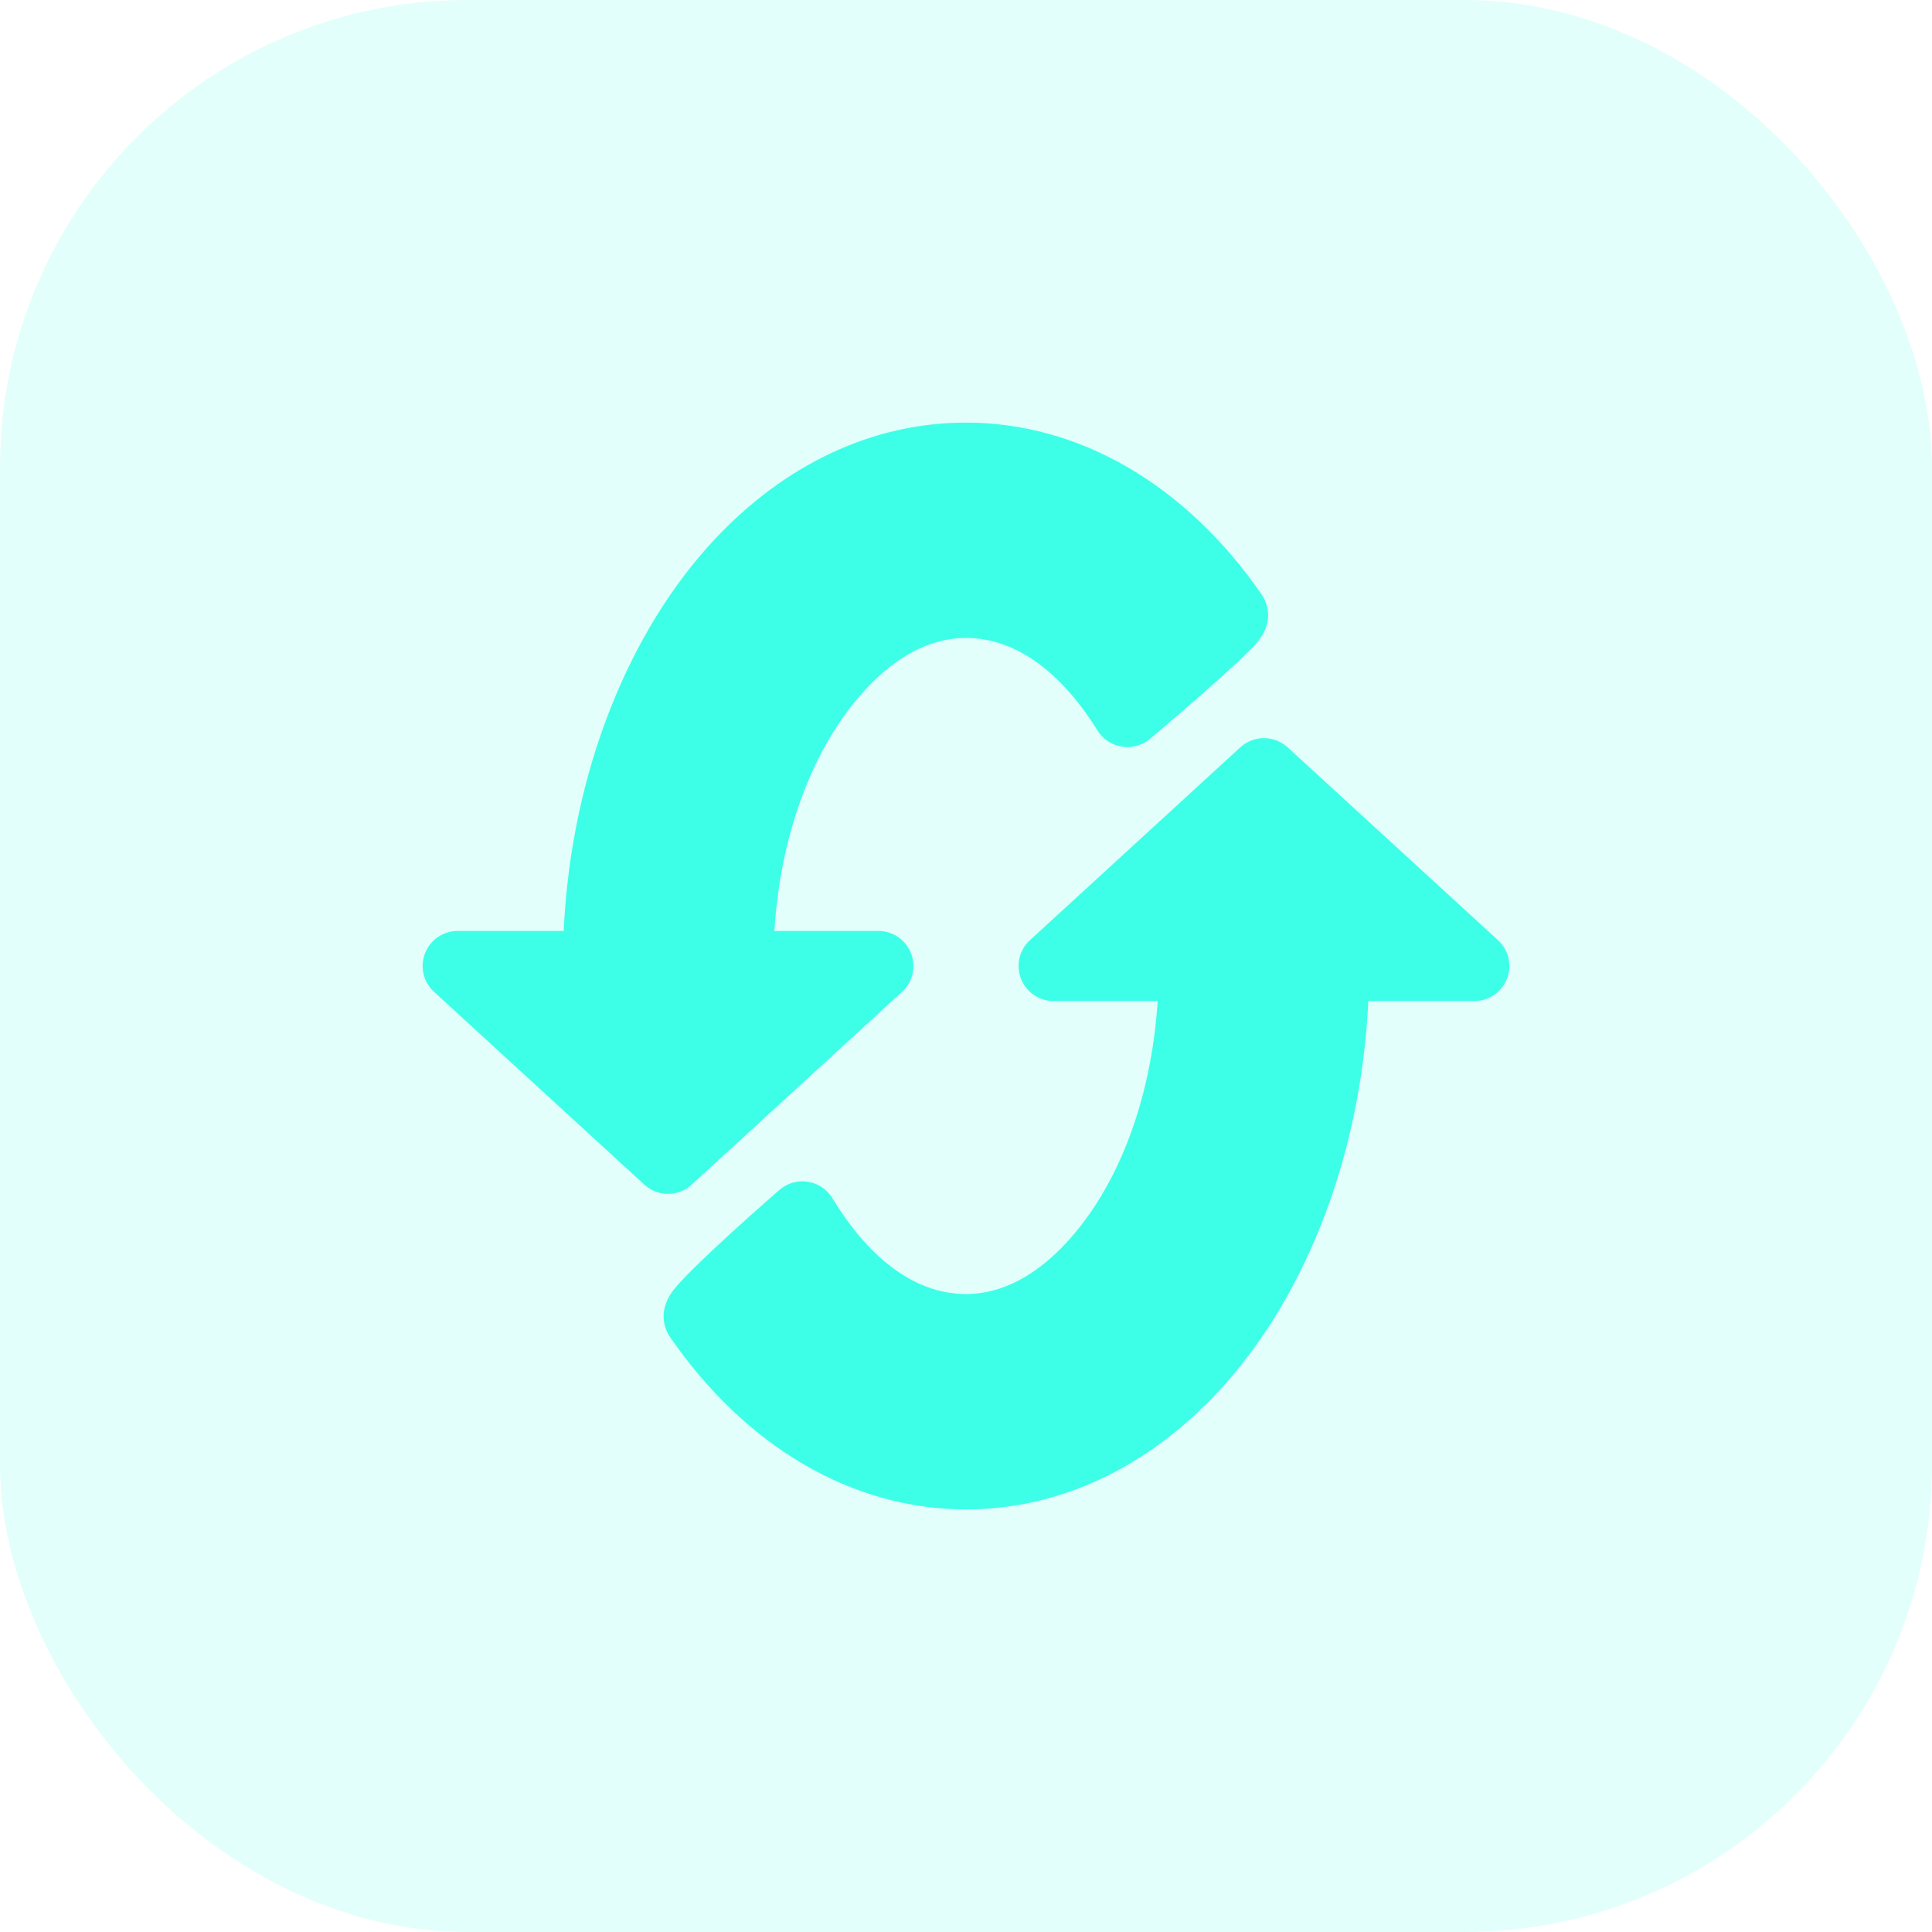
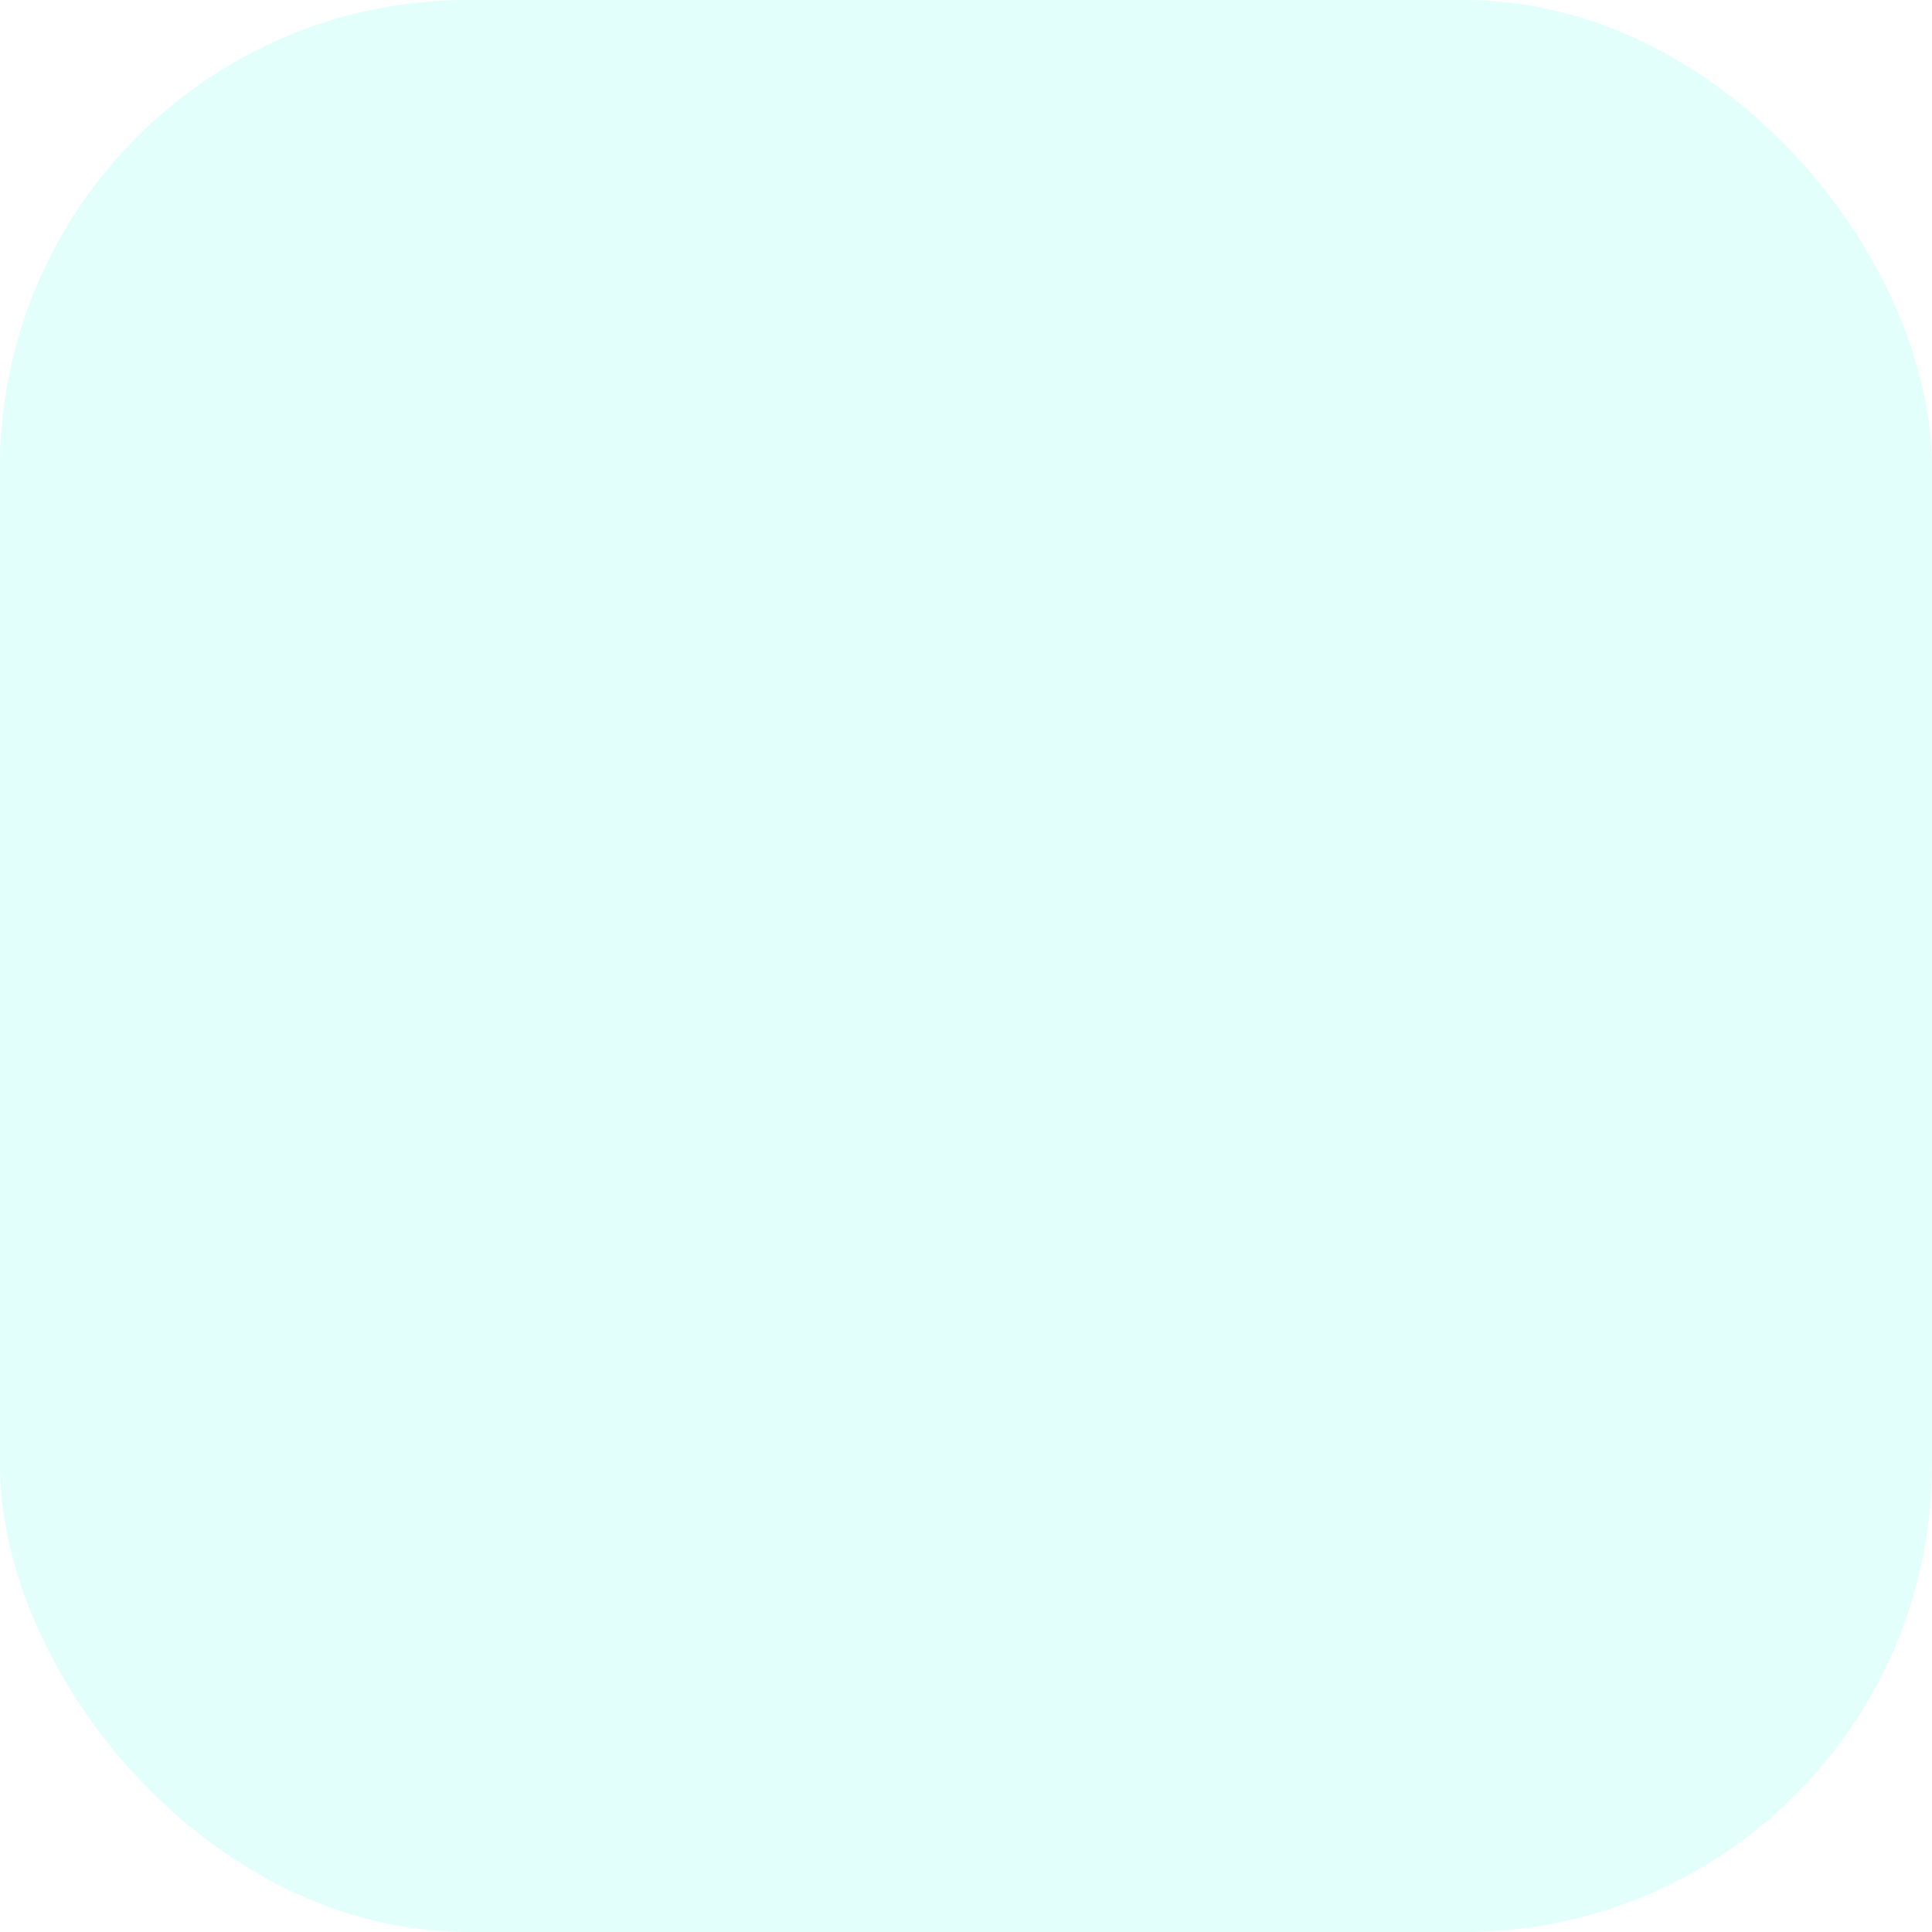
<svg xmlns="http://www.w3.org/2000/svg" width="62" height="62" viewBox="0 0 62 62" fill="none">
  <rect opacity="0.15" width="62" height="62" rx="15" fill="#3DFFE8" />
  <g clip-path="url(#clip0_80_41290)">
-     <path fill-rule="evenodd" clip-rule="evenodd" d="M37.151 32.125C36.946 35.304 35.875 38.105 34.205 39.897C33.296 40.871 32.212 41.527 31 41.527C29.248 41.527 27.792 40.228 26.713 38.451C26.541 38.169 26.255 37.976 25.929 37.924C25.603 37.871 25.27 37.965 25.019 38.18C25.019 38.18 22.019 40.784 21.545 41.49C21.105 42.147 21.351 42.688 21.5 42.904C23.914 46.411 27.331 48.438 31 48.438C34.01 48.438 36.83 47.089 39.087 44.669C41.776 41.786 43.668 37.281 43.911 32.125H47.312C47.776 32.125 48.193 31.84 48.361 31.408C48.529 30.975 48.414 30.484 48.072 30.171L41.322 23.983C40.892 23.589 40.232 23.589 39.802 23.983L33.052 30.171C32.71 30.484 32.596 30.975 32.764 31.408C32.932 31.84 33.348 32.125 33.812 32.125H37.151Z" fill="#3DFFE8" />
-     <path fill-rule="evenodd" clip-rule="evenodd" d="M18.089 29.875H14.688C14.223 29.875 13.807 30.16 13.639 30.592C13.471 31.025 13.586 31.516 13.928 31.829L20.678 38.017C21.107 38.411 21.768 38.411 22.197 38.017L28.948 31.829C29.29 31.516 29.404 31.025 29.236 30.592C29.068 30.16 28.652 29.875 28.188 29.875H24.849C25.054 26.696 26.125 23.895 27.795 22.104C28.704 21.129 29.787 20.473 31 20.473C32.717 20.473 34.151 21.725 35.223 23.446C35.395 23.722 35.678 23.91 35.999 23.961C36.32 24.013 36.648 23.924 36.897 23.716C36.897 23.716 39.898 21.197 40.398 20.547C40.916 19.873 40.626 19.28 40.495 19.088C38.081 15.585 34.667 13.562 31 13.562C27.99 13.562 25.17 14.911 22.913 17.331C20.224 20.214 18.331 24.719 18.089 29.875Z" fill="#3DFFE8" />
-   </g>
+     </g>
  <defs>
    <clipPath id="clip0_80_41290">
-       <rect width="36" height="36" fill="white" transform="translate(13 13)" />
-     </clipPath>
+       </clipPath>
  </defs>
</svg>